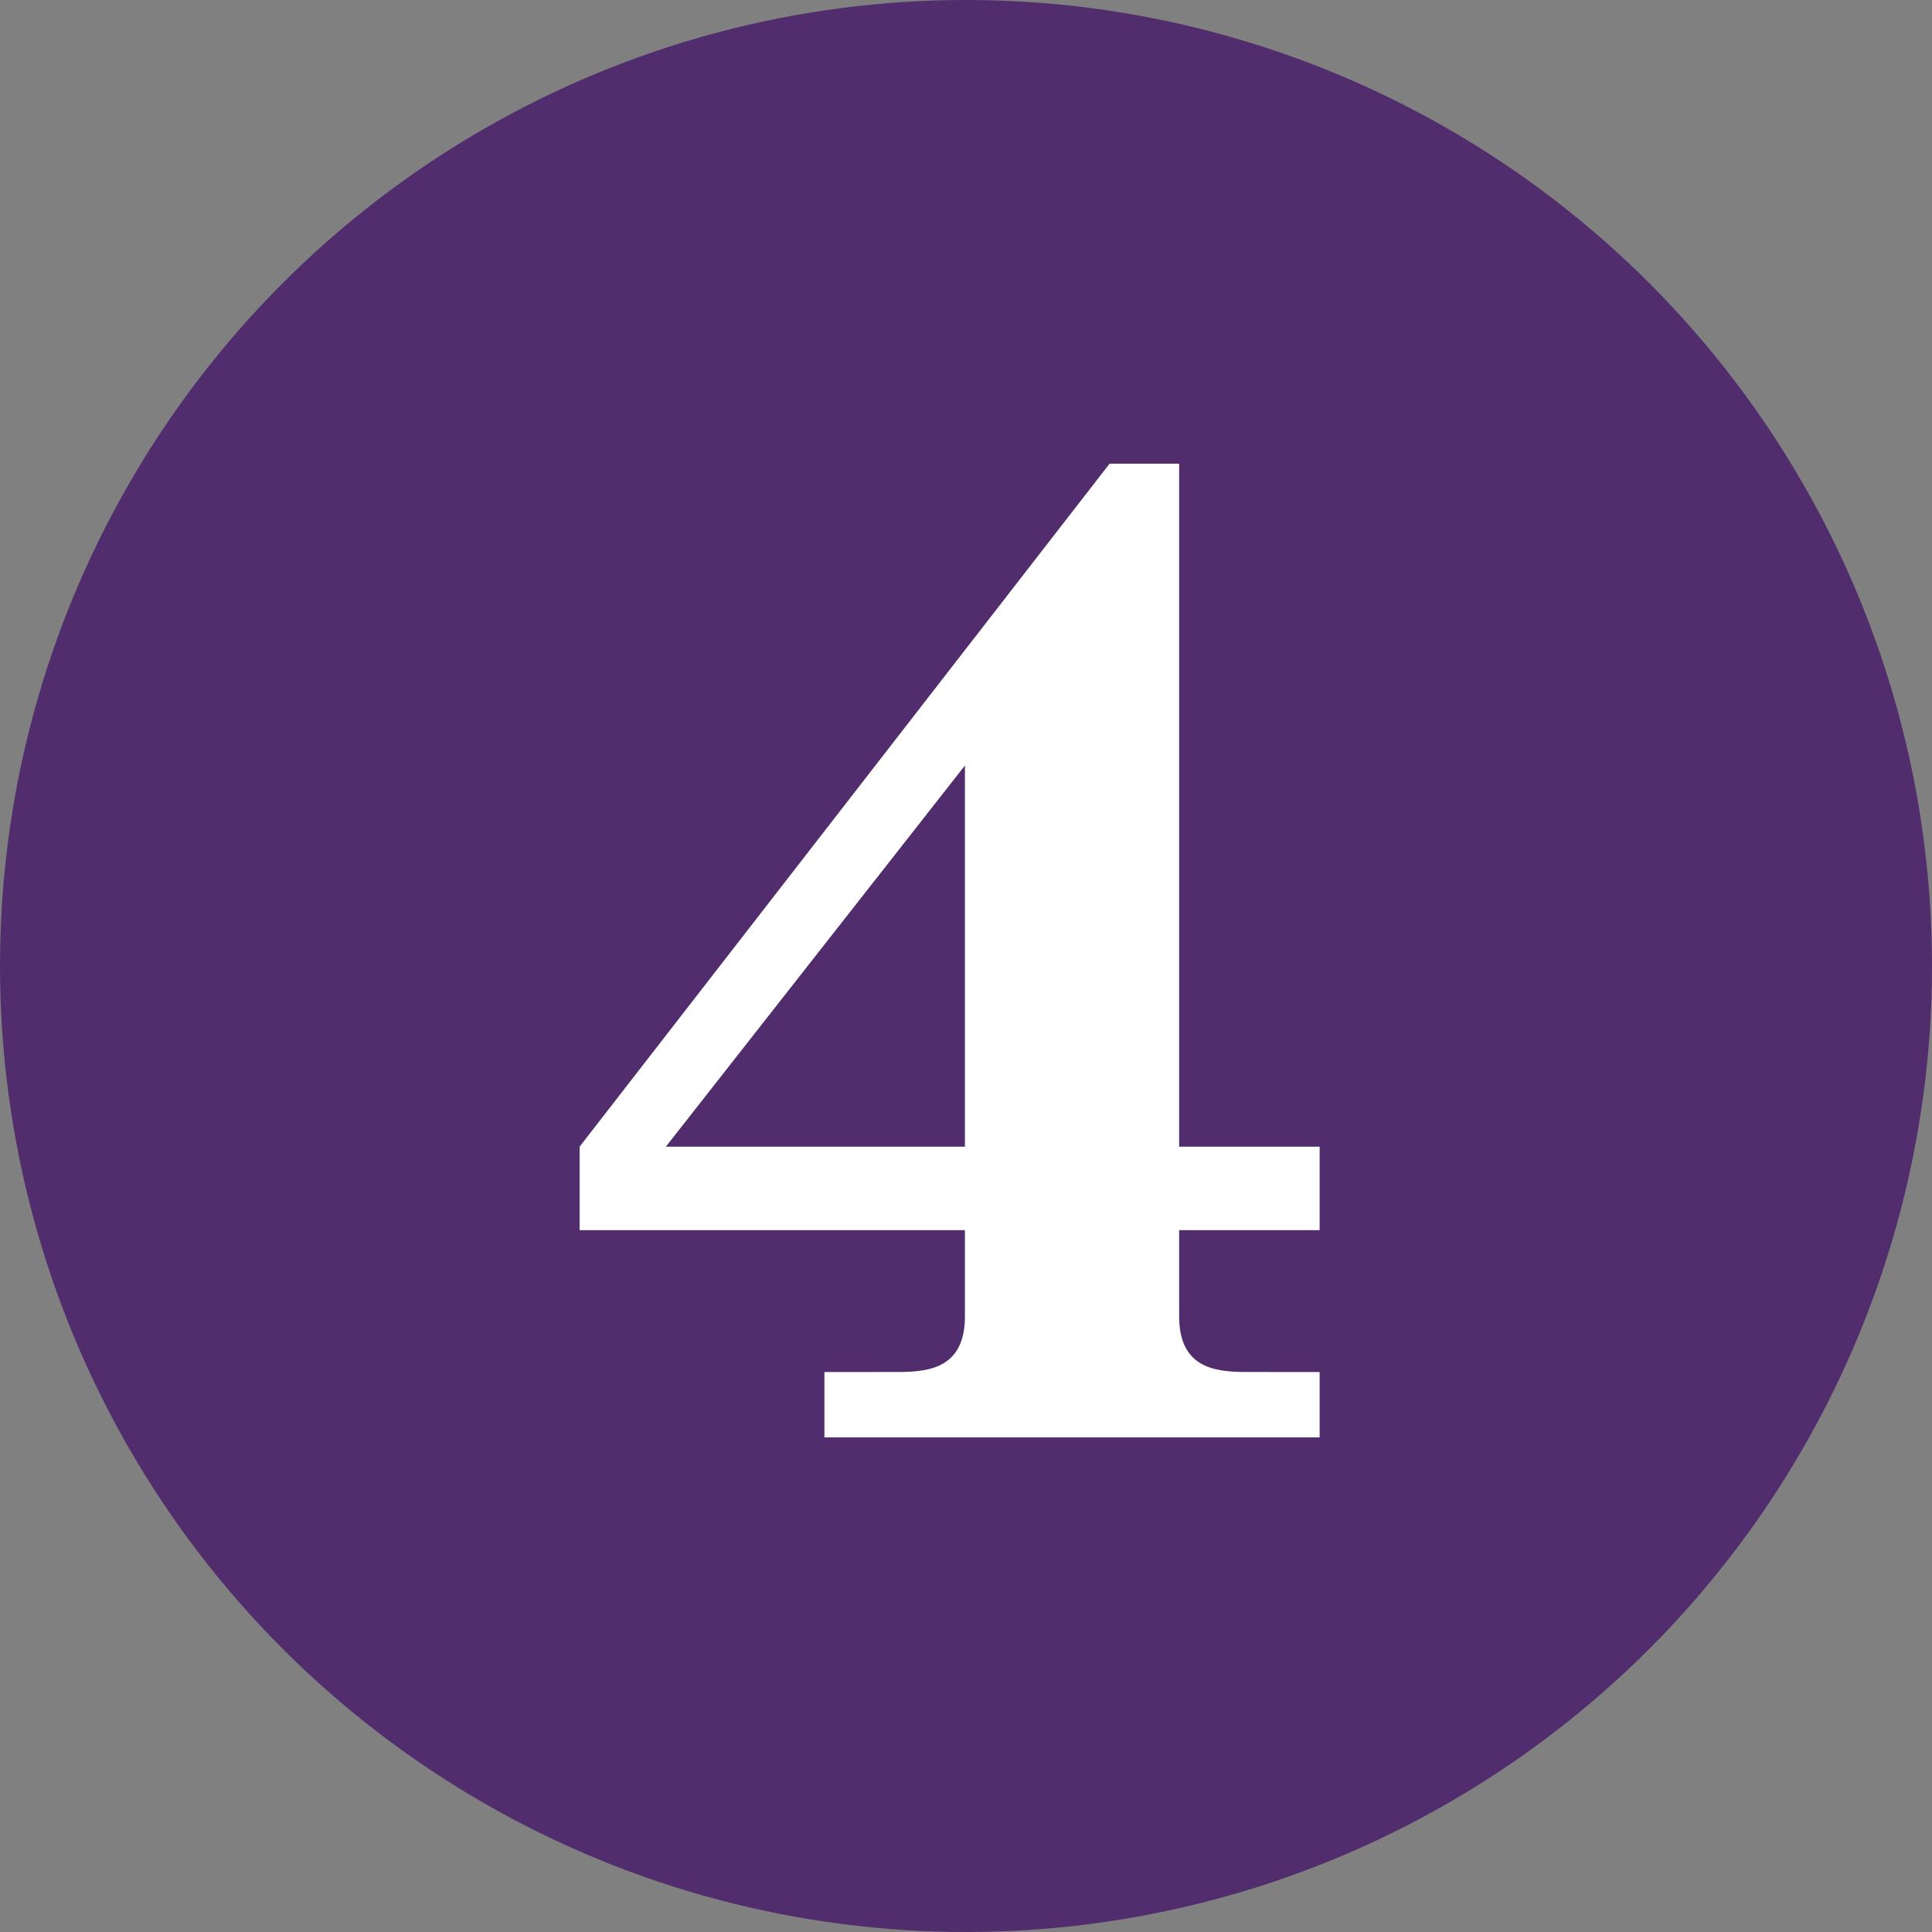
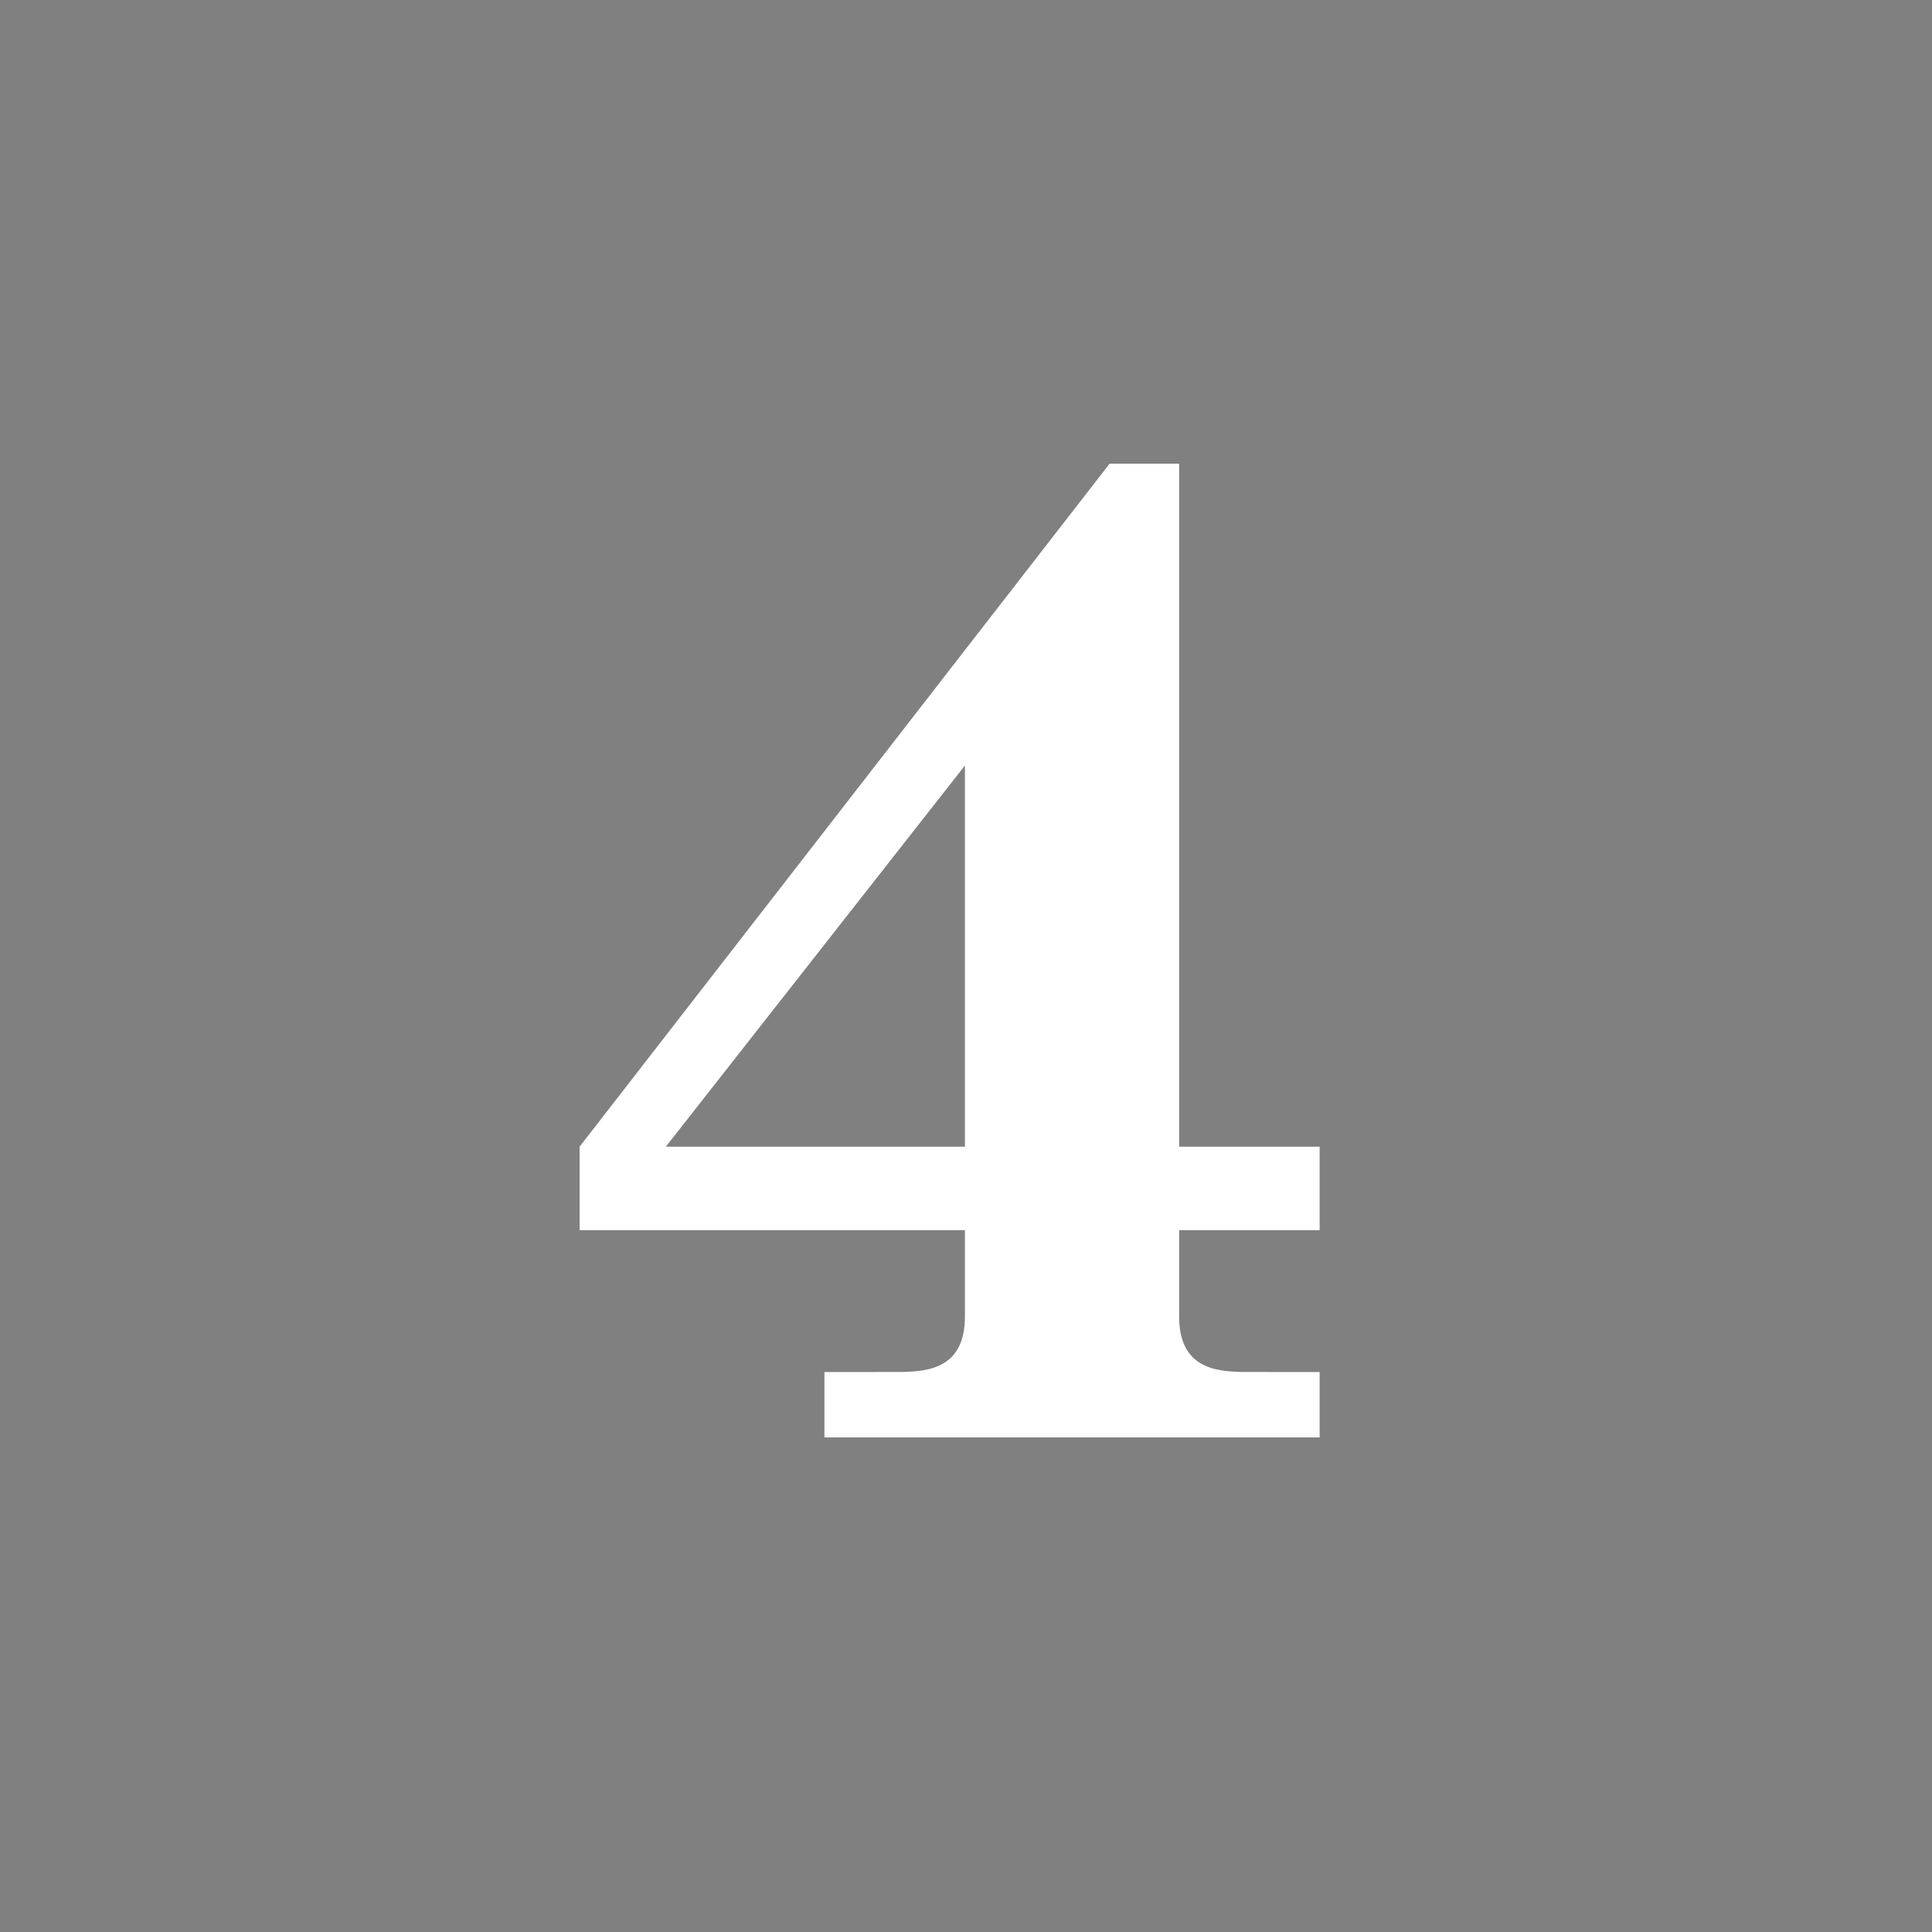
<svg xmlns="http://www.w3.org/2000/svg" width="50px" height="50px" viewBox="0 0 50 50" version="1.1">
  <rect x="0" y="0" width="50" height="50" fill="#808080" stroke="none" />
  <title>34BA0A73-7E33-429F-86A1-A49F198D4192</title>
  <g id="Page-1" stroke="none" stroke-width="1" fill="none" fill-rule="evenodd">
    <g id="NH_landing-V5-|-Slider-1" transform="translate(-1154, -4766)">
      <g id="How-it-works-Copy" transform="translate(0, 4472)">
        <g id="Step-4" transform="translate(1038, 202)">
          <g id="4" transform="translate(116, 92)">
-             <circle id="Oval-Copy-4" fill="#512D6D" cx="25" cy="25" r="25" />
-             <path d="M34.152,37.2 L34.152,35.508 L32.193,35.507 C31.43,35.499 30.516,35.393 30.516,34.068 L30.516,31.836 L34.152,31.836 L34.152,29.676 L30.516,29.676 L30.516,12 L28.716,12 L15,29.676 L15,31.836 L24.972,31.836 L24.972,34.068 C24.972,35.393 24.058,35.499 23.295,35.507 L21.336,35.508 L21.336,37.2 L34.152,37.2 Z M24.972,29.676 L17.232,29.676 L24.972,19.812 L24.972,29.676 Z" fill="#FFFFFF" fill-rule="nonzero" />
+             <path d="M34.152,37.2 L34.152,35.508 L32.193,35.507 C31.43,35.499 30.516,35.393 30.516,34.068 L30.516,31.836 L34.152,31.836 L34.152,29.676 L30.516,29.676 L30.516,12 L28.716,12 L15,29.676 L15,31.836 L24.972,31.836 L24.972,34.068 C24.972,35.393 24.058,35.499 23.295,35.507 L21.336,35.508 L21.336,37.2 Z M24.972,29.676 L17.232,29.676 L24.972,19.812 L24.972,29.676 Z" fill="#FFFFFF" fill-rule="nonzero" />
          </g>
        </g>
      </g>
    </g>
  </g>
</svg>